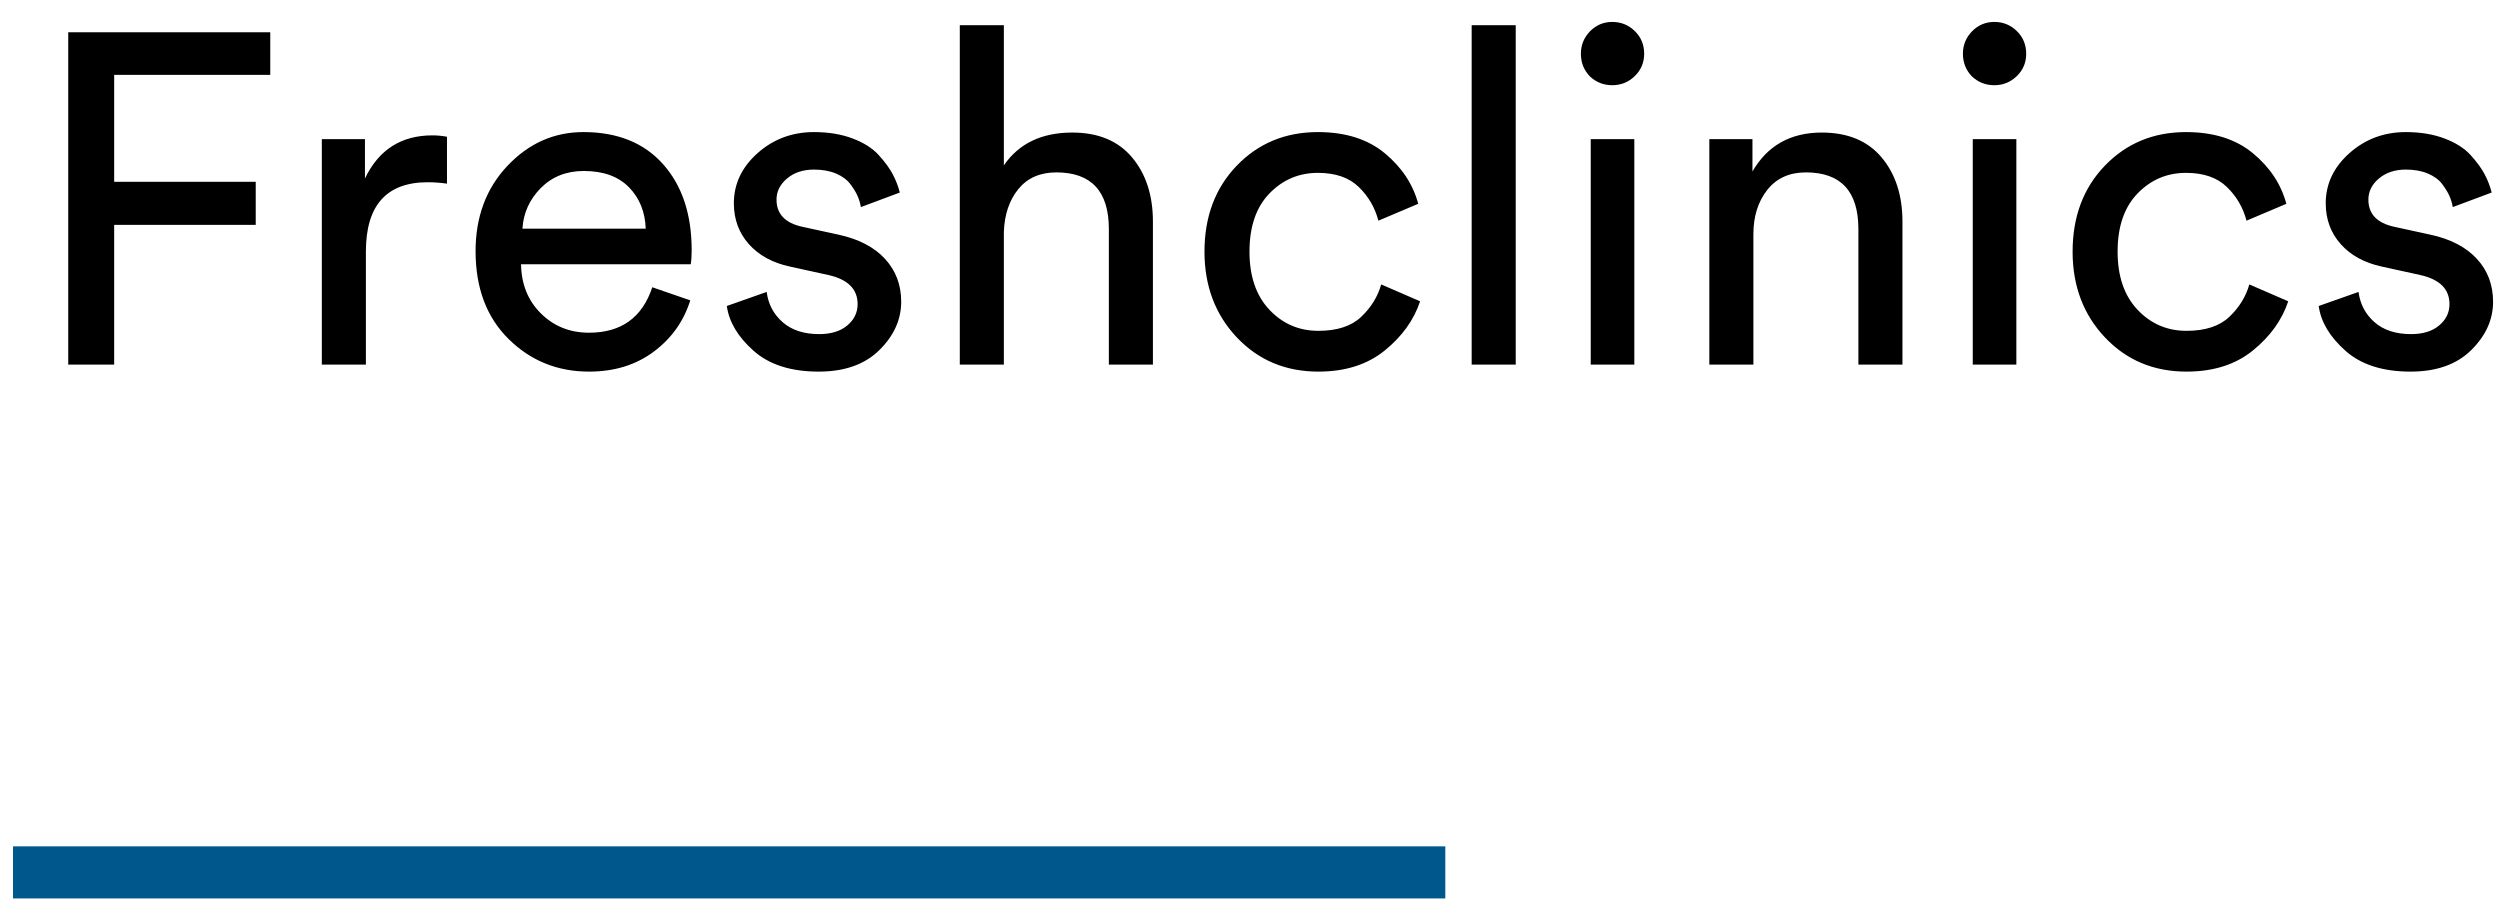
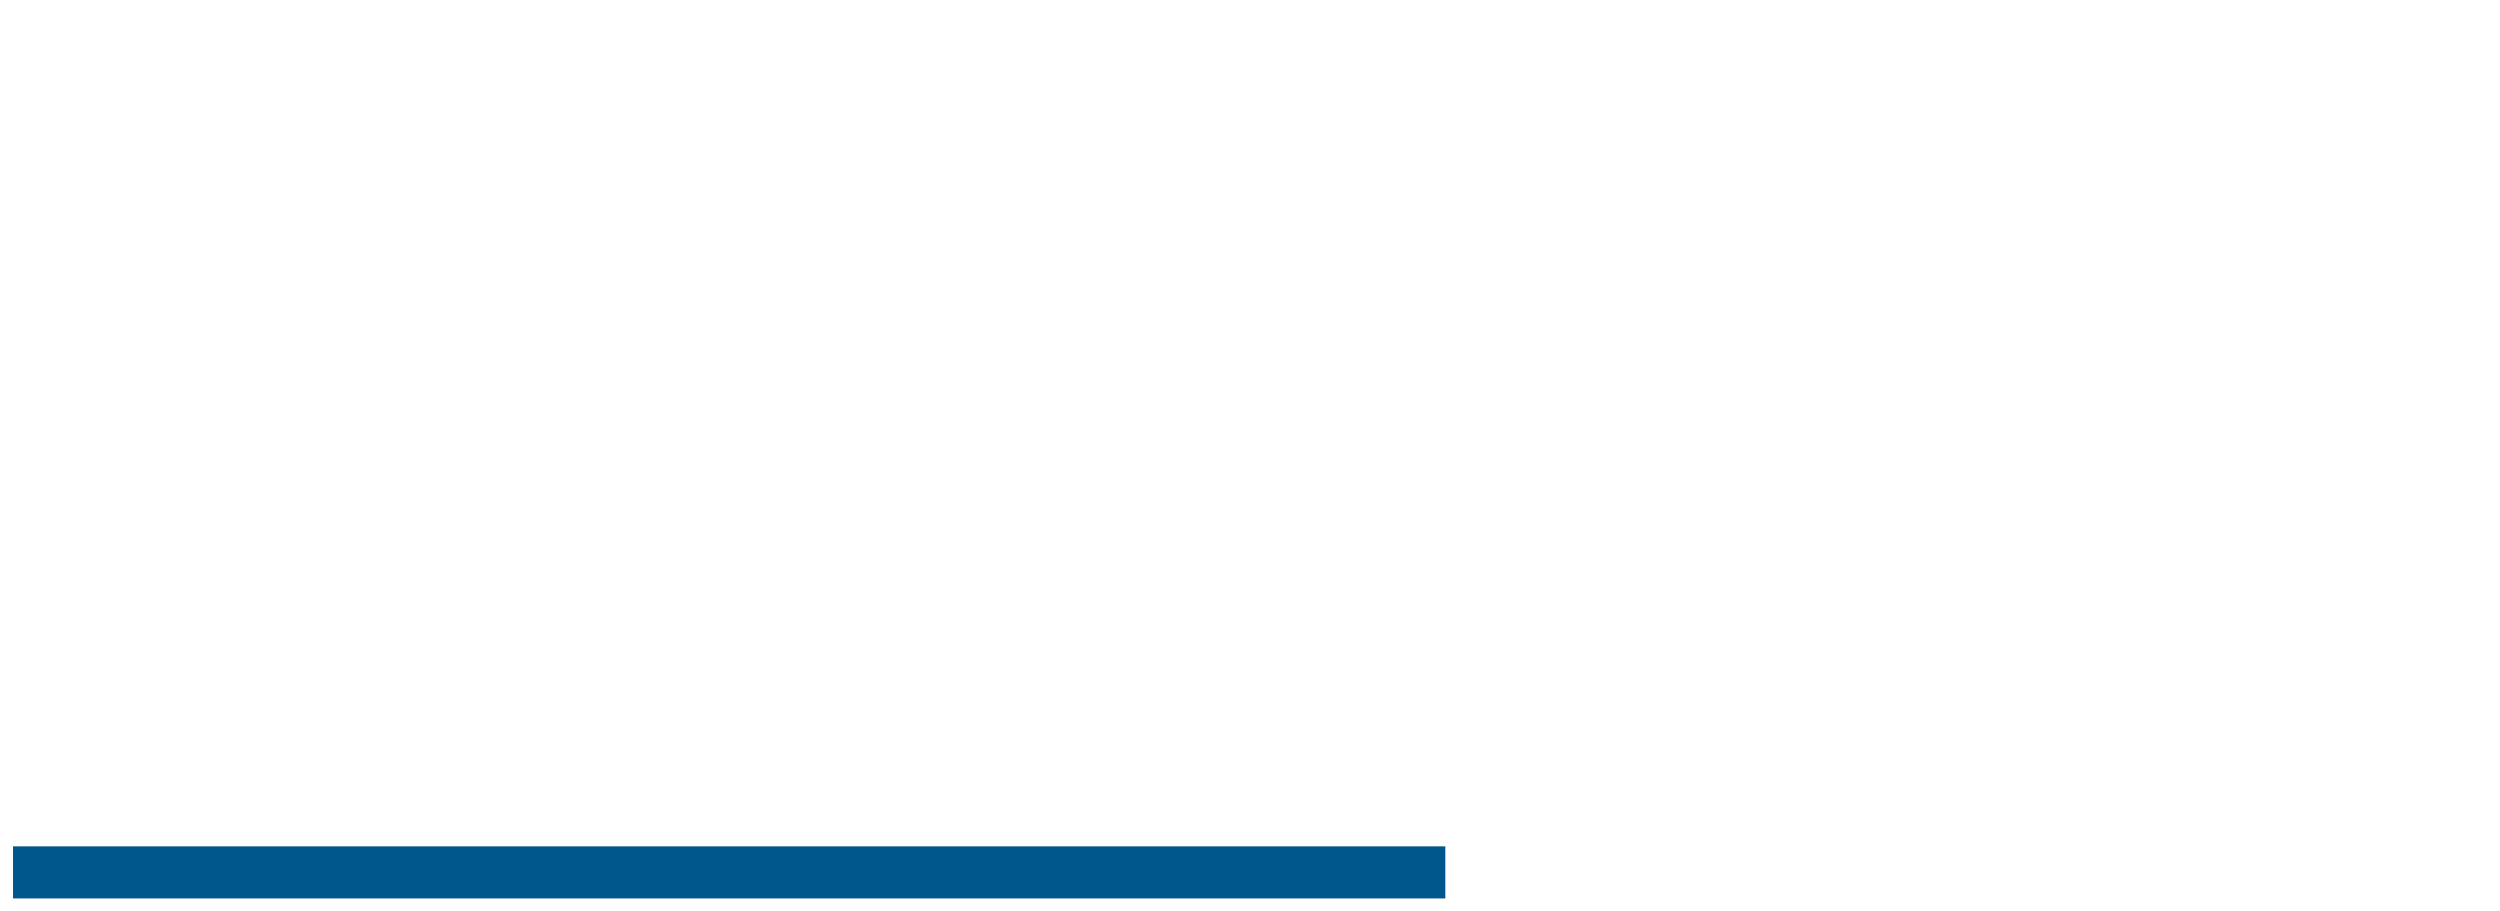
<svg xmlns="http://www.w3.org/2000/svg" width="96px" height="35px" viewBox="0 0 96 35" version="1.1">
  <title>Group 19</title>
  <desc>Created with Sketch.</desc>
  <g id="Services" stroke="none" stroke-width="1" fill="none" fill-rule="evenodd">
    <g id="Mobile-App-Development-Company" transform="translate(-849, -7183)">
      <g id="3" transform="translate(0, 6792)">
        <g id="portfolio">
          <g id="1">
            <g id="Group-9" transform="translate(730, 51)">
              <g id="Group-18-Copy" transform="translate(120, 340)">
                <g id="Group-19" transform="translate(0, 0.842)">
-                   <path d="M3.384,13.158 L1.62,13.158 L1.62,0.396 L9.378,0.396 L9.378,2.034 L3.384,2.034 L3.384,6.138 L8.82,6.138 L8.82,7.794 L3.384,7.794 L3.384,13.158 Z M16.164,4.41 L16.164,6.21 C15.912,6.174 15.666,6.156 15.426,6.156 C13.842,6.156 13.05,7.044 13.05,8.82 L13.05,13.158 L11.358,13.158 L11.358,4.5 L13.014,4.5 L13.014,6.012 C13.542,4.908 14.406,4.356 15.606,4.356 C15.798,4.356 15.984,4.374 16.164,4.41 Z M19.062,7.938 L23.796,7.938 C23.772,7.29 23.556,6.759 23.148,6.345 C22.74,5.931 22.164,5.724 21.42,5.724 C20.748,5.724 20.196,5.943 19.764,6.381 C19.332,6.819 19.098,7.338 19.062,7.938 Z M24.048,10.188 L25.506,10.692 C25.254,11.496 24.786,12.153 24.102,12.663 C23.418,13.173 22.59,13.428 21.618,13.428 C20.406,13.428 19.377,13.011 18.531,12.177 C17.685,11.343 17.262,10.218 17.262,8.802 C17.262,7.482 17.67,6.39 18.486,5.526 C19.302,4.662 20.274,4.23 21.402,4.23 C22.71,4.23 23.73,4.641 24.462,5.463 C25.194,6.285 25.56,7.386 25.56,8.766 C25.56,8.982 25.548,9.162 25.524,9.306 L19.008,9.306 C19.02,10.074 19.275,10.704 19.773,11.196 C20.271,11.688 20.886,11.934 21.618,11.934 C22.854,11.934 23.664,11.352 24.048,10.188 Z M26.91,10.908 L28.44,10.368 C28.5,10.836 28.704,11.223 29.052,11.529 C29.4,11.835 29.868,11.988 30.456,11.988 C30.912,11.988 31.272,11.877 31.536,11.655 C31.8,11.433 31.932,11.16 31.932,10.836 C31.932,10.26 31.56,9.888 30.816,9.72 L29.34,9.396 C28.668,9.252 28.14,8.964 27.756,8.532 C27.372,8.1 27.18,7.578 27.18,6.966 C27.18,6.222 27.483,5.58 28.089,5.04 C28.695,4.5 29.418,4.23 30.258,4.23 C30.81,4.23 31.302,4.311 31.734,4.473 C32.166,4.635 32.502,4.848 32.742,5.112 C32.982,5.376 33.162,5.622 33.282,5.85 C33.402,6.078 33.492,6.312 33.552,6.552 L32.058,7.11 C32.034,6.966 31.992,6.825 31.932,6.687 C31.872,6.549 31.779,6.396 31.653,6.228 C31.527,6.06 31.344,5.925 31.104,5.823 C30.864,5.721 30.582,5.67 30.258,5.67 C29.838,5.67 29.493,5.784 29.223,6.012 C28.953,6.24 28.818,6.51 28.818,6.822 C28.818,7.374 29.148,7.722 29.808,7.866 L31.212,8.172 C31.98,8.34 32.571,8.649 32.985,9.099 C33.399,9.549 33.606,10.098 33.606,10.746 C33.606,11.43 33.327,12.048 32.769,12.6 C32.211,13.152 31.434,13.428 30.438,13.428 C29.37,13.428 28.536,13.161 27.936,12.627 C27.336,12.093 26.994,11.52 26.91,10.908 Z M37.548,8.064 L37.548,13.158 L35.856,13.158 L35.856,0.126 L37.548,0.126 L37.548,5.508 C38.124,4.668 39,4.248 40.176,4.248 C41.172,4.248 41.937,4.566 42.471,5.202 C43.005,5.838 43.272,6.66 43.272,7.668 L43.272,13.158 L41.58,13.158 L41.58,7.956 C41.58,6.504 40.908,5.778 39.564,5.778 C38.94,5.778 38.454,5.991 38.106,6.417 C37.758,6.843 37.572,7.392 37.548,8.064 Z M49.608,5.796 C48.876,5.796 48.255,6.06 47.745,6.588 C47.235,7.116 46.98,7.86 46.98,8.82 C46.98,9.768 47.235,10.512 47.745,11.052 C48.255,11.592 48.882,11.862 49.626,11.862 C50.346,11.862 50.895,11.682 51.273,11.322 C51.651,10.962 51.906,10.548 52.038,10.08 L53.532,10.728 C53.292,11.448 52.839,12.078 52.173,12.618 C51.507,13.158 50.658,13.428 49.626,13.428 C48.366,13.428 47.322,12.99 46.494,12.114 C45.666,11.238 45.252,10.14 45.252,8.82 C45.252,7.476 45.666,6.375 46.494,5.517 C47.322,4.659 48.36,4.23 49.608,4.23 C50.664,4.23 51.519,4.5 52.173,5.04 C52.827,5.58 53.256,6.228 53.46,6.984 L51.93,7.632 C51.798,7.128 51.546,6.696 51.174,6.336 C50.802,5.976 50.28,5.796 49.608,5.796 Z M57.204,13.158 L55.512,13.158 L55.512,0.126 L57.204,0.126 L57.204,13.158 Z M61.758,13.158 L60.084,13.158 L60.084,4.5 L61.758,4.5 L61.758,13.158 Z M60.048,2.088 C59.82,1.848 59.706,1.56 59.706,1.224 C59.706,0.888 59.823,0.6 60.057,0.36 C60.291,0.12 60.576,-5.13367127e-13 60.912,-5.13367127e-13 C61.248,-5.13367127e-13 61.536,0.117 61.776,0.351 C62.016,0.585 62.136,0.876 62.136,1.224 C62.136,1.56 62.016,1.845 61.776,2.079 C61.536,2.313 61.248,2.43 60.912,2.43 C60.576,2.43 60.288,2.316 60.048,2.088 Z M66.33,8.154 L66.33,13.158 L64.638,13.158 L64.638,4.5 L66.294,4.5 L66.294,5.742 C66.87,4.746 67.758,4.248 68.958,4.248 C69.954,4.248 70.719,4.566 71.253,5.202 C71.787,5.838 72.054,6.66 72.054,7.668 L72.054,13.158 L70.362,13.158 L70.362,7.956 C70.362,6.504 69.69,5.778 68.346,5.778 C67.71,5.778 67.215,6.003 66.861,6.453 C66.507,6.903 66.33,7.47 66.33,8.154 Z M76.428,13.158 L74.754,13.158 L74.754,4.5 L76.428,4.5 L76.428,13.158 Z M74.718,2.088 C74.49,1.848 74.376,1.56 74.376,1.224 C74.376,0.888 74.493,0.6 74.727,0.36 C74.961,0.12 75.246,-5.13367127e-13 75.582,-5.13367127e-13 C75.918,-5.13367127e-13 76.206,0.117 76.446,0.351 C76.686,0.585 76.806,0.876 76.806,1.224 C76.806,1.56 76.686,1.845 76.446,2.079 C76.206,2.313 75.918,2.43 75.582,2.43 C75.246,2.43 74.958,2.316 74.718,2.088 Z M82.944,5.796 C82.212,5.796 81.591,6.06 81.081,6.588 C80.571,7.116 80.316,7.86 80.316,8.82 C80.316,9.768 80.571,10.512 81.081,11.052 C81.591,11.592 82.218,11.862 82.962,11.862 C83.682,11.862 84.231,11.682 84.609,11.322 C84.987,10.962 85.242,10.548 85.374,10.08 L86.868,10.728 C86.628,11.448 86.175,12.078 85.509,12.618 C84.843,13.158 83.994,13.428 82.962,13.428 C81.702,13.428 80.658,12.99 79.83,12.114 C79.002,11.238 78.588,10.14 78.588,8.82 C78.588,7.476 79.002,6.375 79.83,5.517 C80.658,4.659 81.696,4.23 82.944,4.23 C84,4.23 84.855,4.5 85.509,5.04 C86.163,5.58 86.592,6.228 86.796,6.984 L85.266,7.632 C85.134,7.128 84.882,6.696 84.51,6.336 C84.138,5.976 83.616,5.796 82.944,5.796 Z M88.038,10.908 L89.568,10.368 C89.628,10.836 89.832,11.223 90.18,11.529 C90.528,11.835 90.996,11.988 91.584,11.988 C92.04,11.988 92.4,11.877 92.664,11.655 C92.928,11.433 93.06,11.16 93.06,10.836 C93.06,10.26 92.688,9.888 91.944,9.72 L90.468,9.396 C89.796,9.252 89.268,8.964 88.884,8.532 C88.5,8.1 88.308,7.578 88.308,6.966 C88.308,6.222 88.611,5.58 89.217,5.04 C89.823,4.5 90.546,4.23 91.386,4.23 C91.938,4.23 92.43,4.311 92.862,4.473 C93.294,4.635 93.63,4.848 93.87,5.112 C94.11,5.376 94.29,5.622 94.41,5.85 C94.53,6.078 94.62,6.312 94.68,6.552 L93.186,7.11 C93.162,6.966 93.12,6.825 93.06,6.687 C93,6.549 92.907,6.396 92.781,6.228 C92.655,6.06 92.472,5.925 92.232,5.823 C91.992,5.721 91.71,5.67 91.386,5.67 C90.966,5.67 90.621,5.784 90.351,6.012 C90.081,6.24 89.946,6.51 89.946,6.822 C89.946,7.374 90.276,7.722 90.936,7.866 L92.34,8.172 C93.108,8.34 93.699,8.649 94.113,9.099 C94.527,9.549 94.734,10.098 94.734,10.746 C94.734,11.43 94.455,12.048 93.897,12.6 C93.339,13.152 92.562,13.428 91.566,13.428 C90.498,13.428 89.664,13.161 89.064,12.627 C88.464,12.093 88.122,11.52 88.038,10.908 Z" id="Freshclinics" fill="#000000" fill-rule="nonzero" />
                  <path d="M0.5,32.658 L53.5,32.658" id="Line-2" stroke="#00578B" stroke-width="2" stroke-linecap="square" />
                </g>
              </g>
            </g>
          </g>
        </g>
      </g>
    </g>
  </g>
</svg>